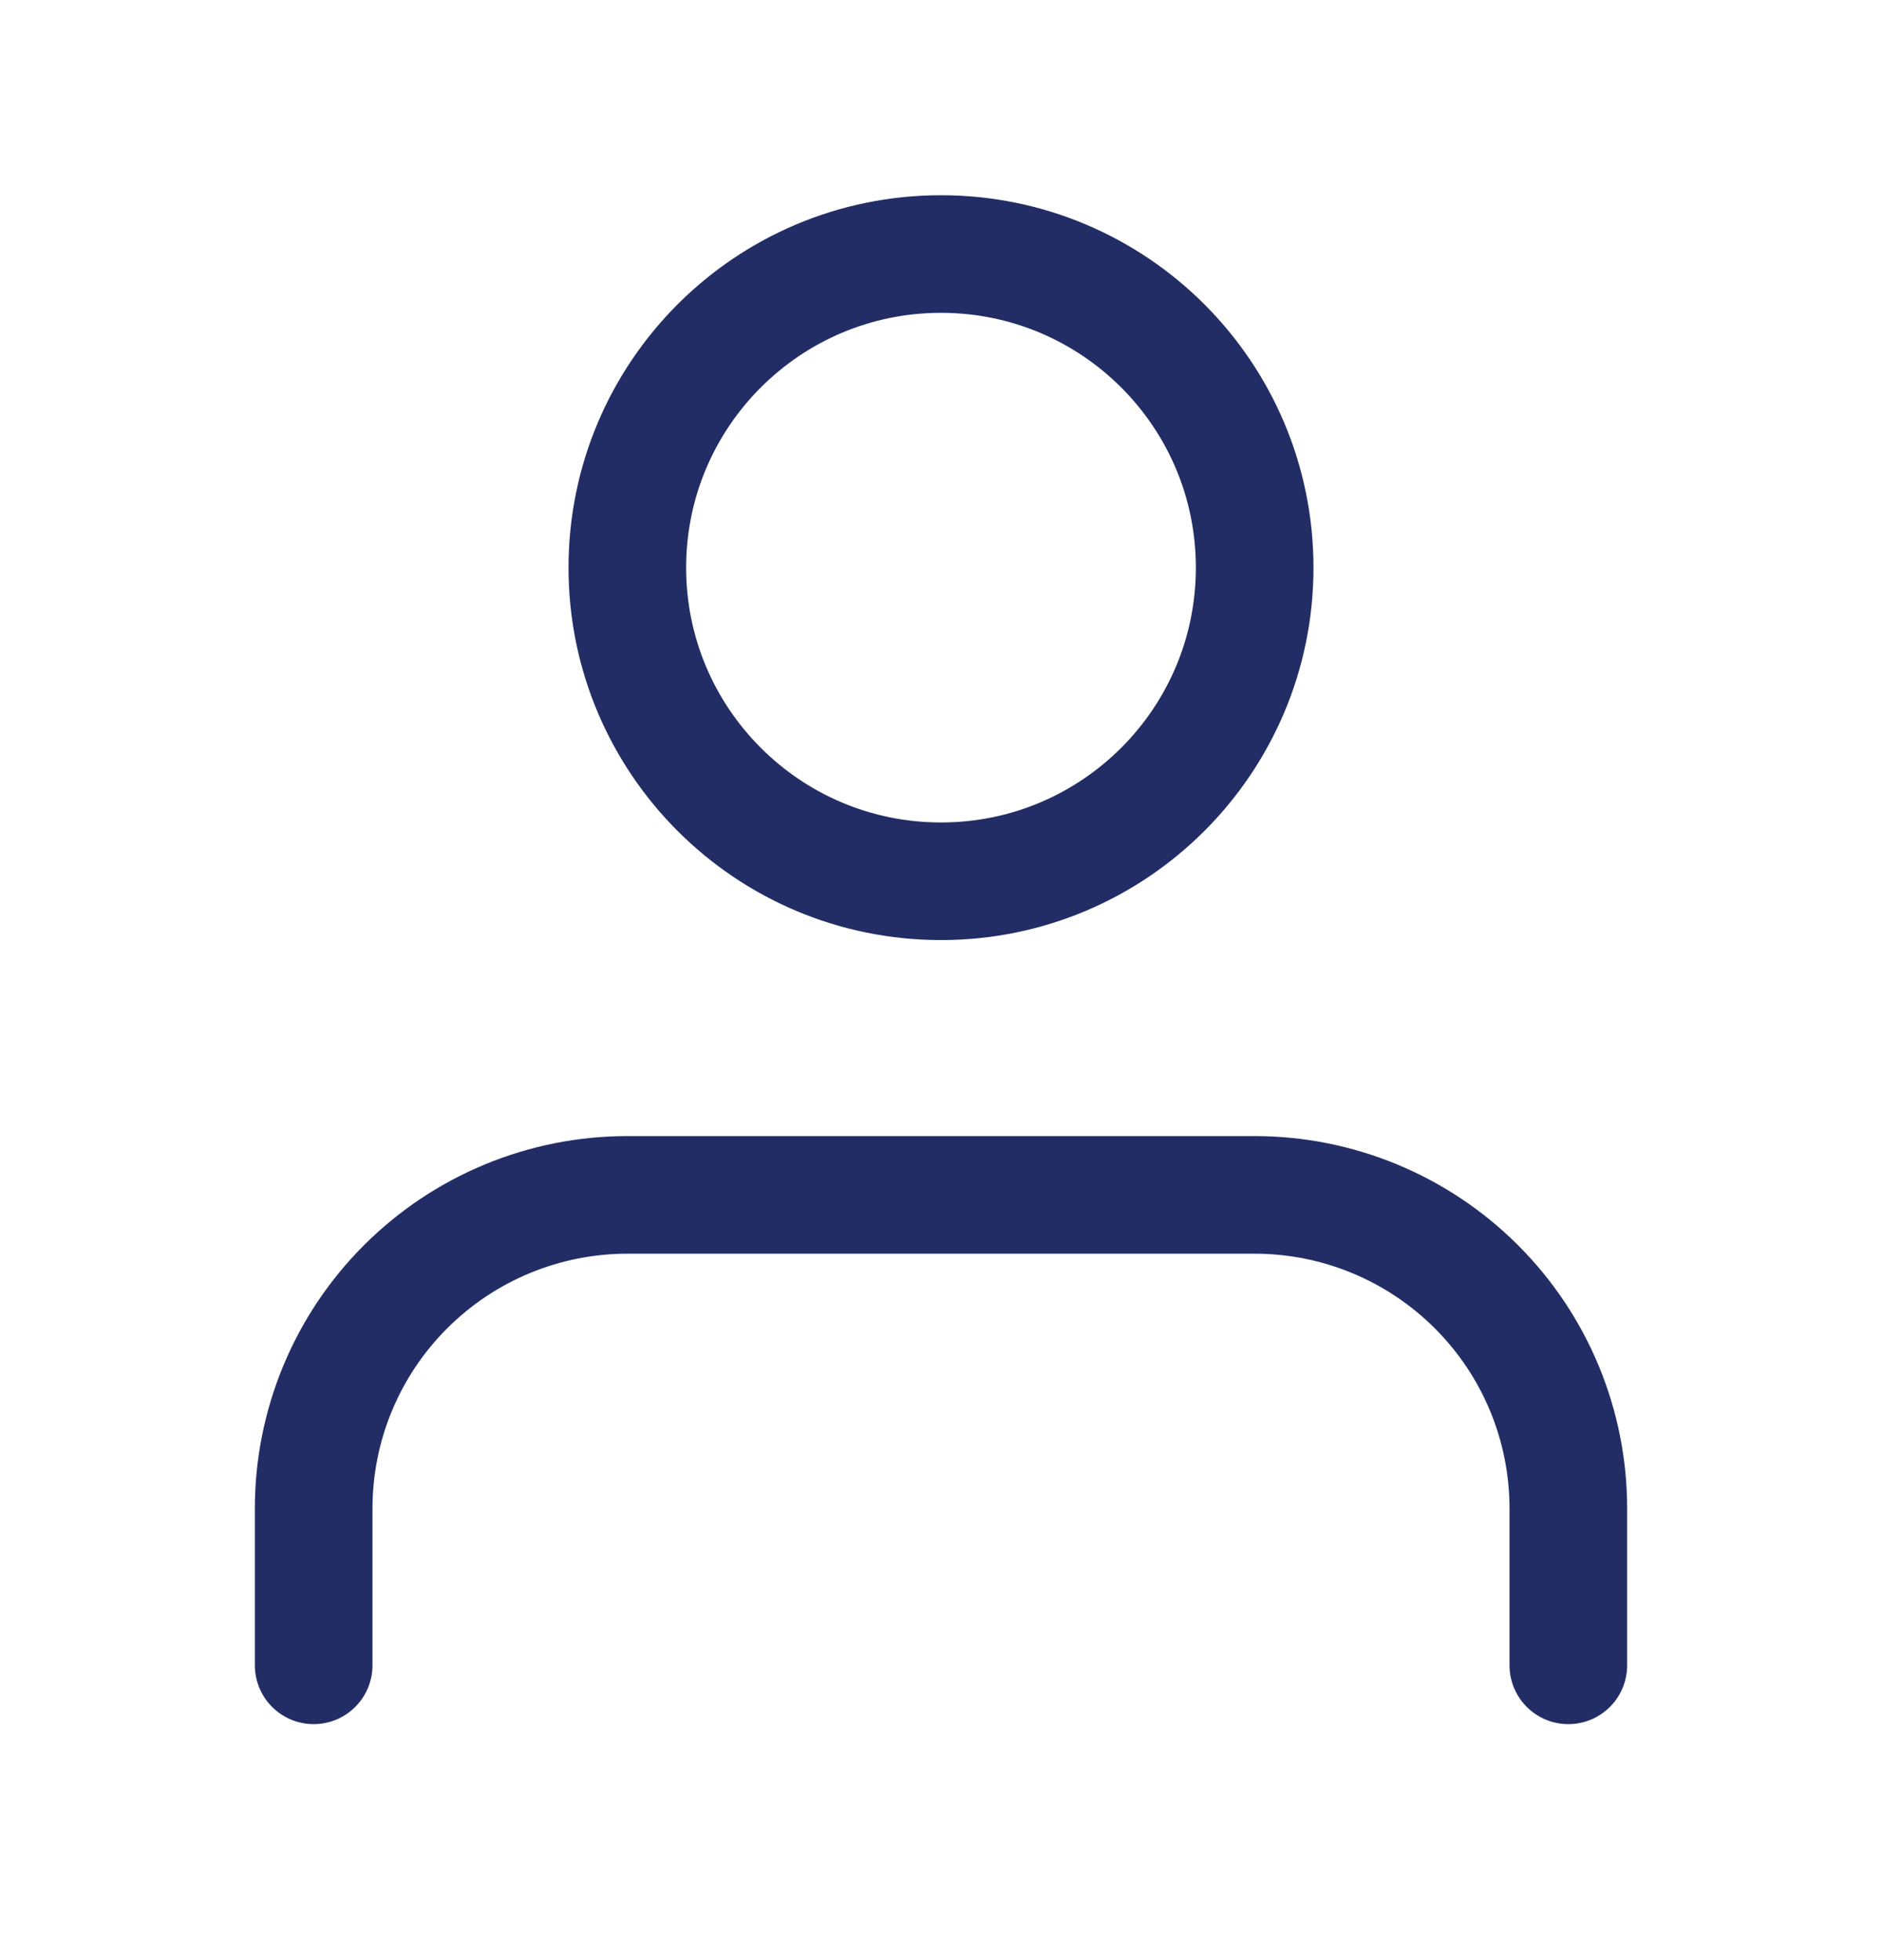
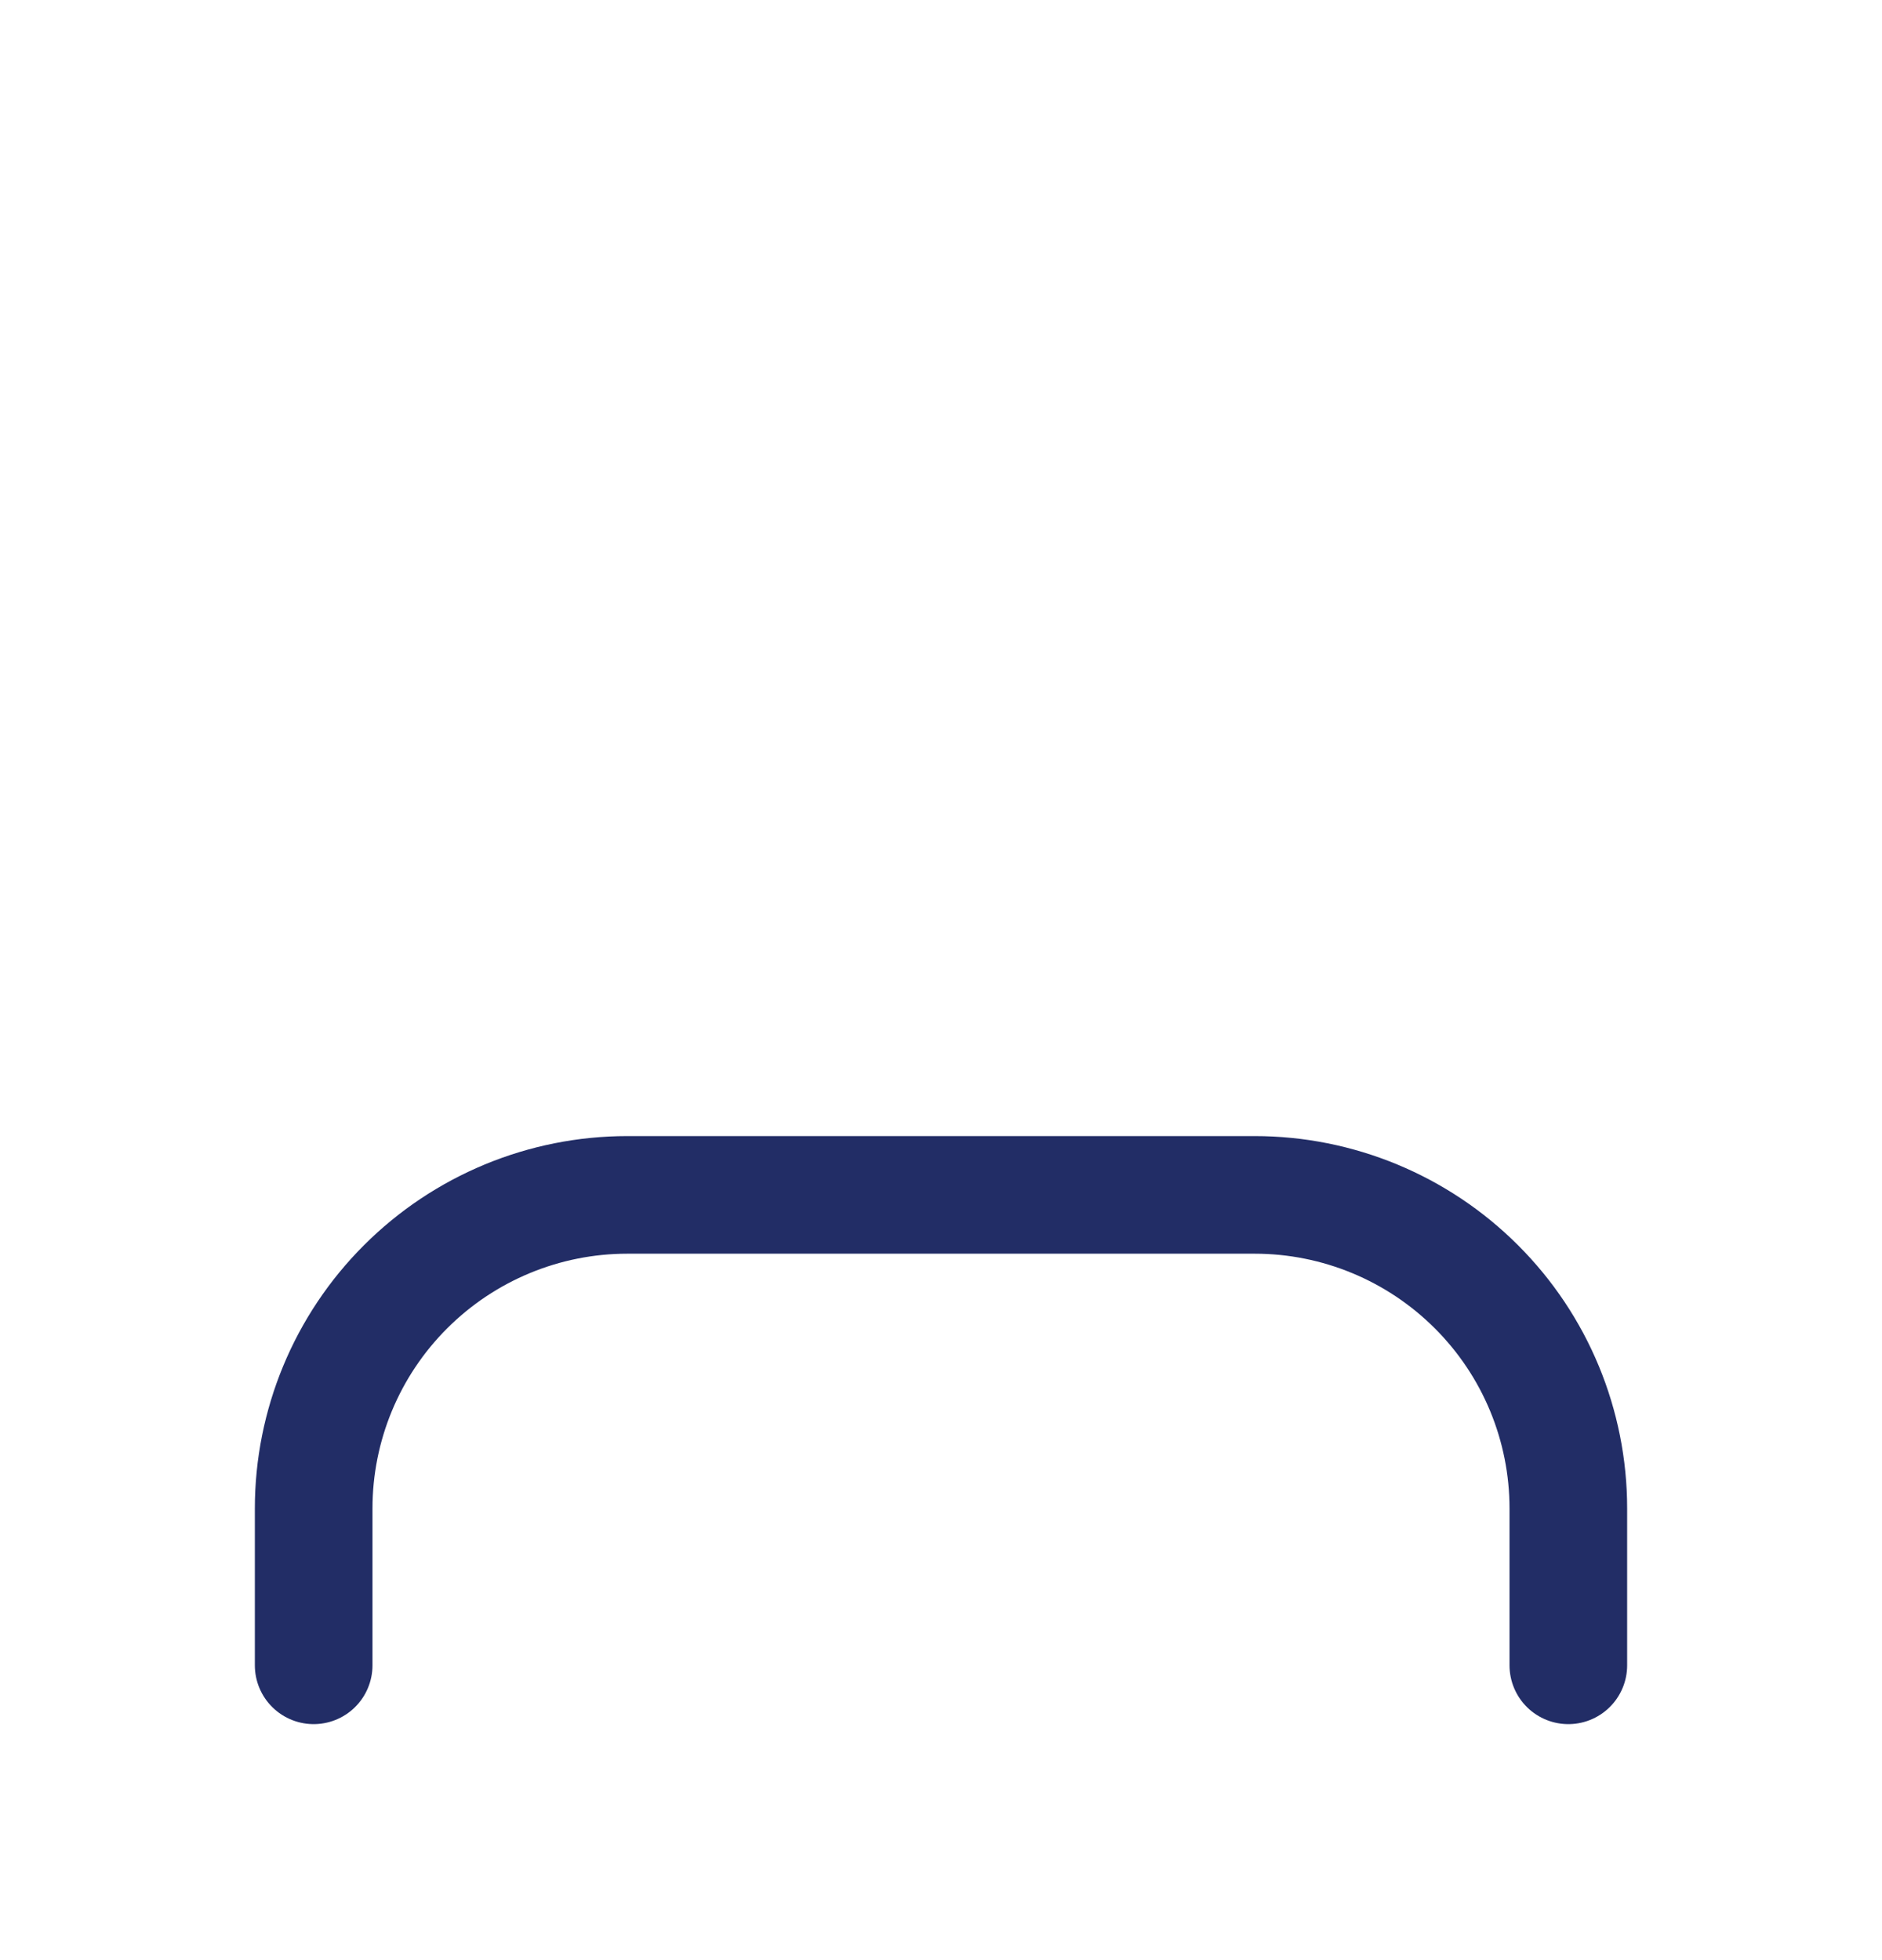
<svg xmlns="http://www.w3.org/2000/svg" width="24" height="25" viewBox="0 0 24 25" fill="none">
  <path d="M20 21.24V19.24C20 18.179 19.579 17.162 18.828 16.412C18.078 15.662 17.061 15.24 16 15.24H8C6.939 15.24 5.922 15.662 5.172 16.412C4.421 17.162 4 18.179 4 19.24V21.24" stroke="#222D66" stroke-width="1.5" stroke-linecap="round" stroke-linejoin="round" />
-   <path d="M12 11.24C14.209 11.24 16 9.449 16 7.24C16 5.031 14.209 3.24 12 3.24C9.791 3.24 8 5.031 8 7.24C8 9.449 9.791 11.24 12 11.24Z" stroke="#222D66" stroke-width="1.5" stroke-linecap="round" stroke-linejoin="round" />
</svg>